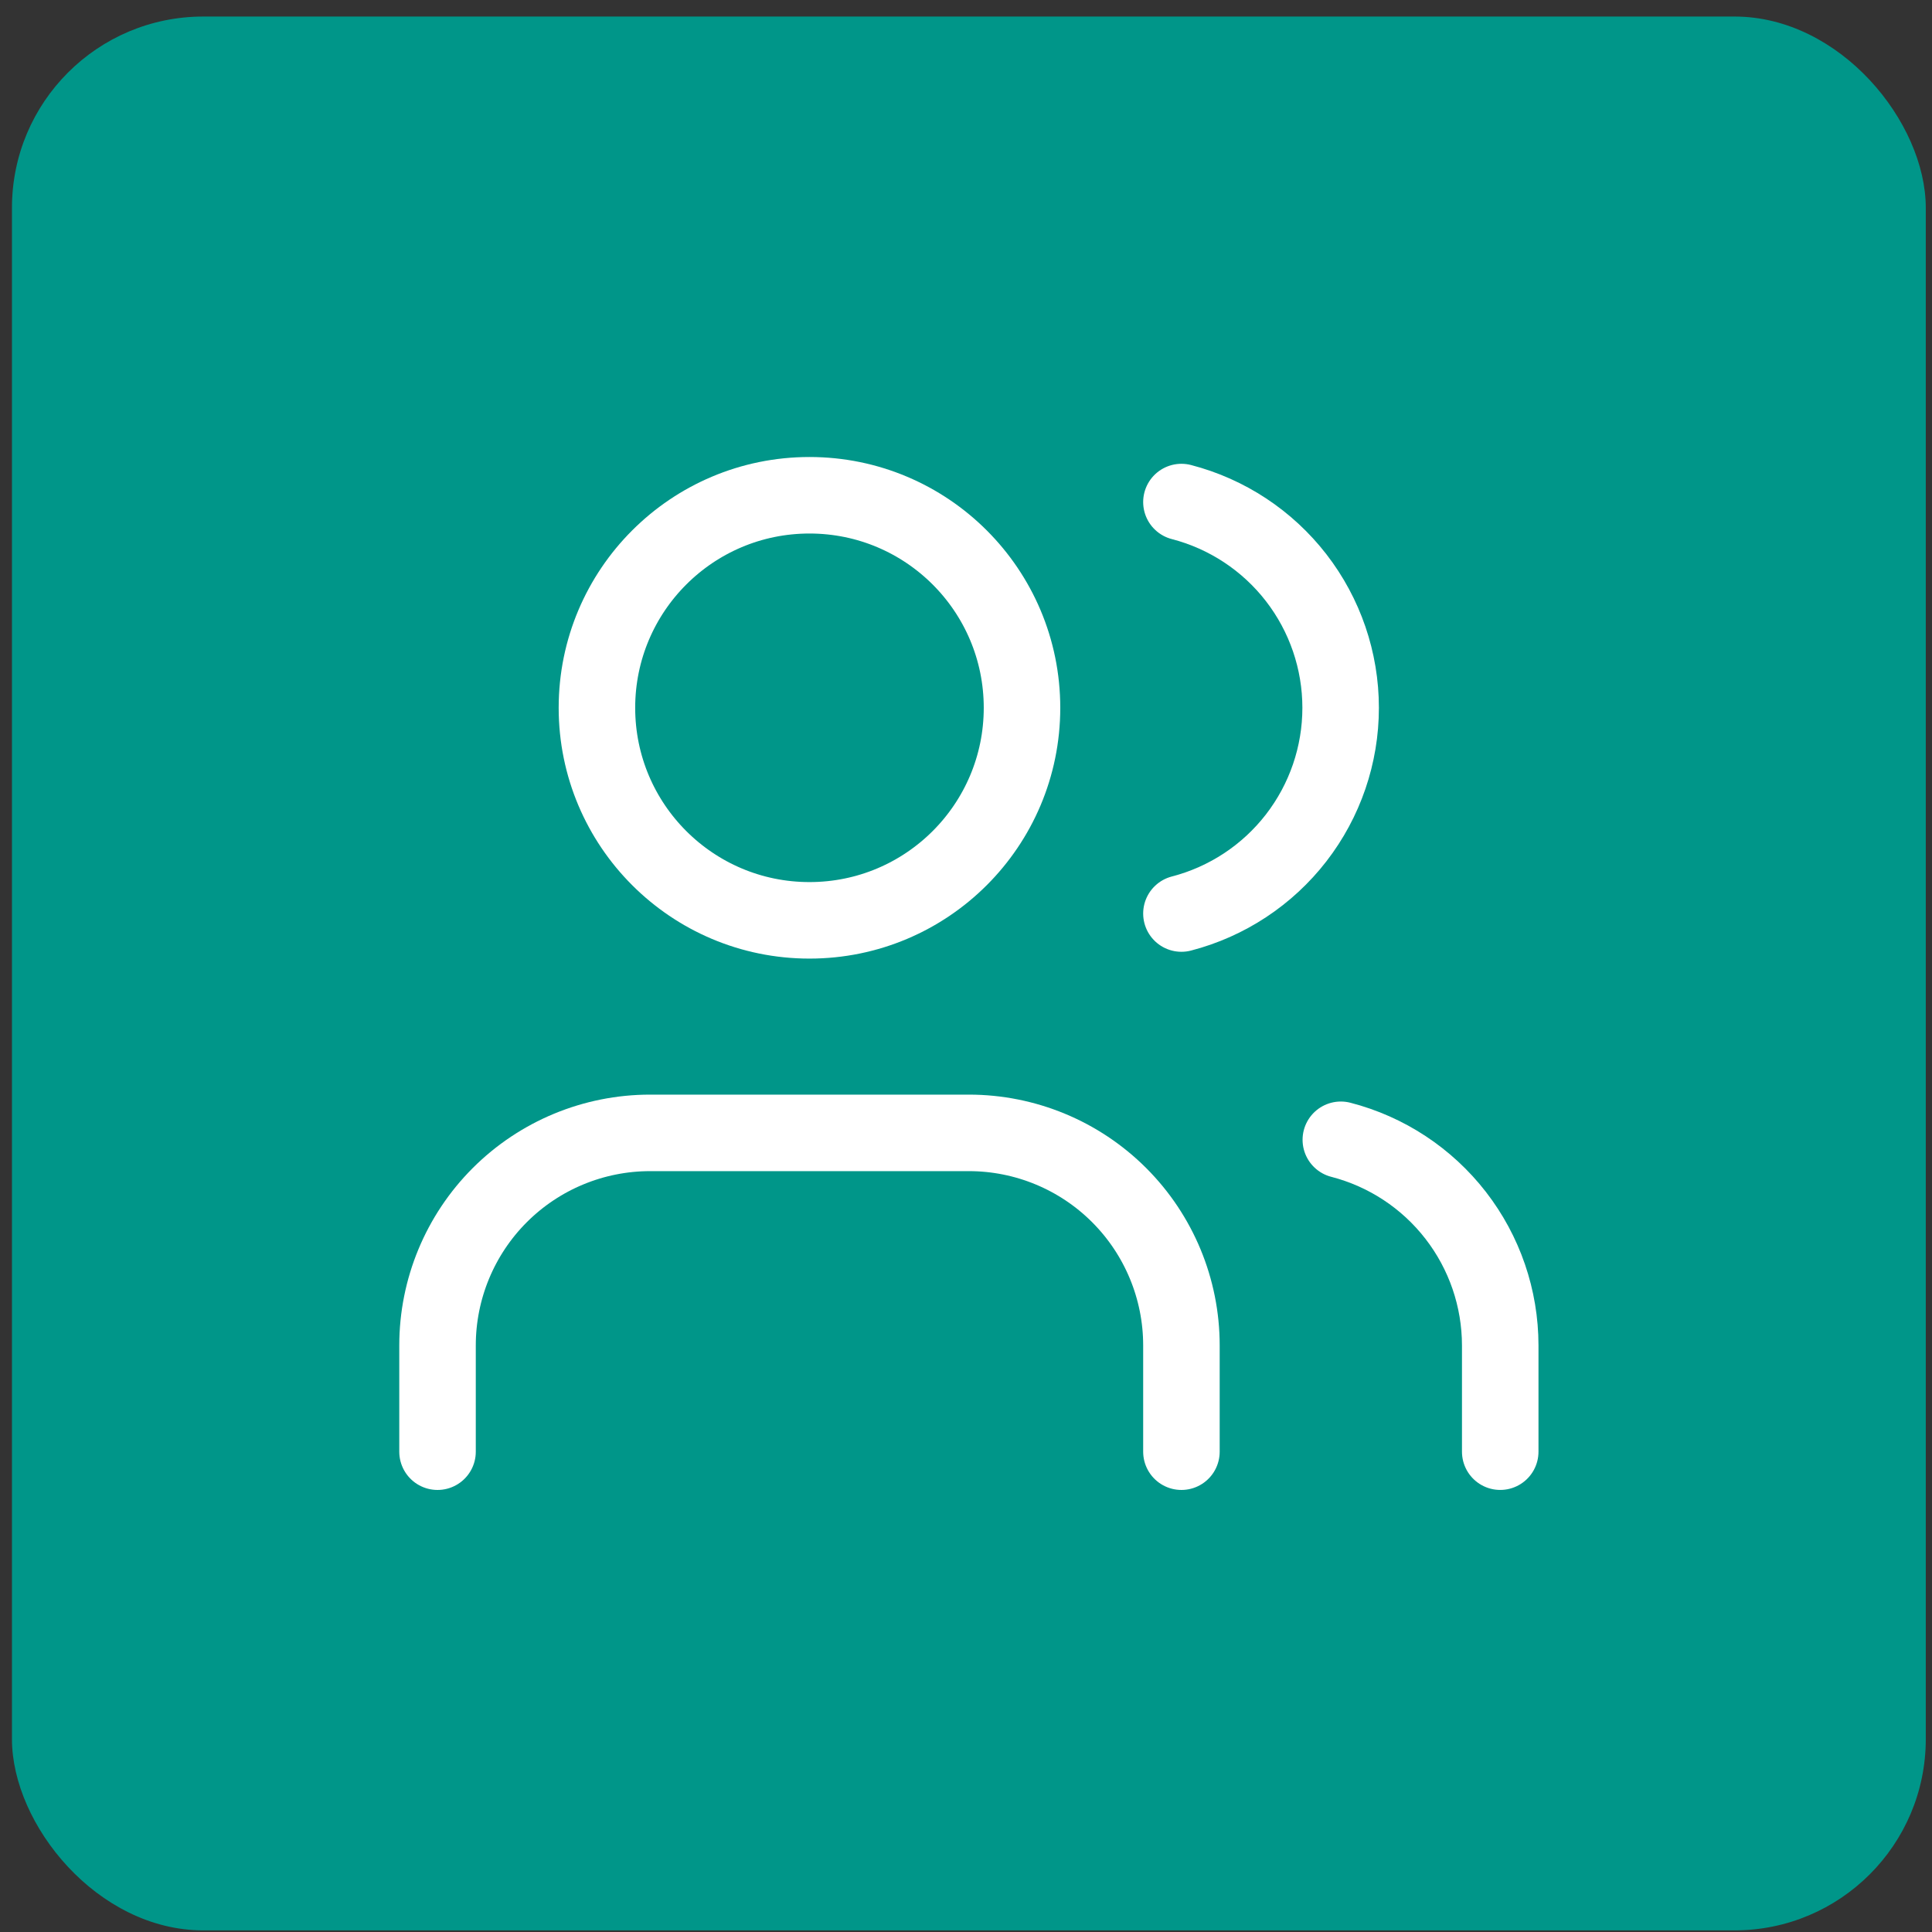
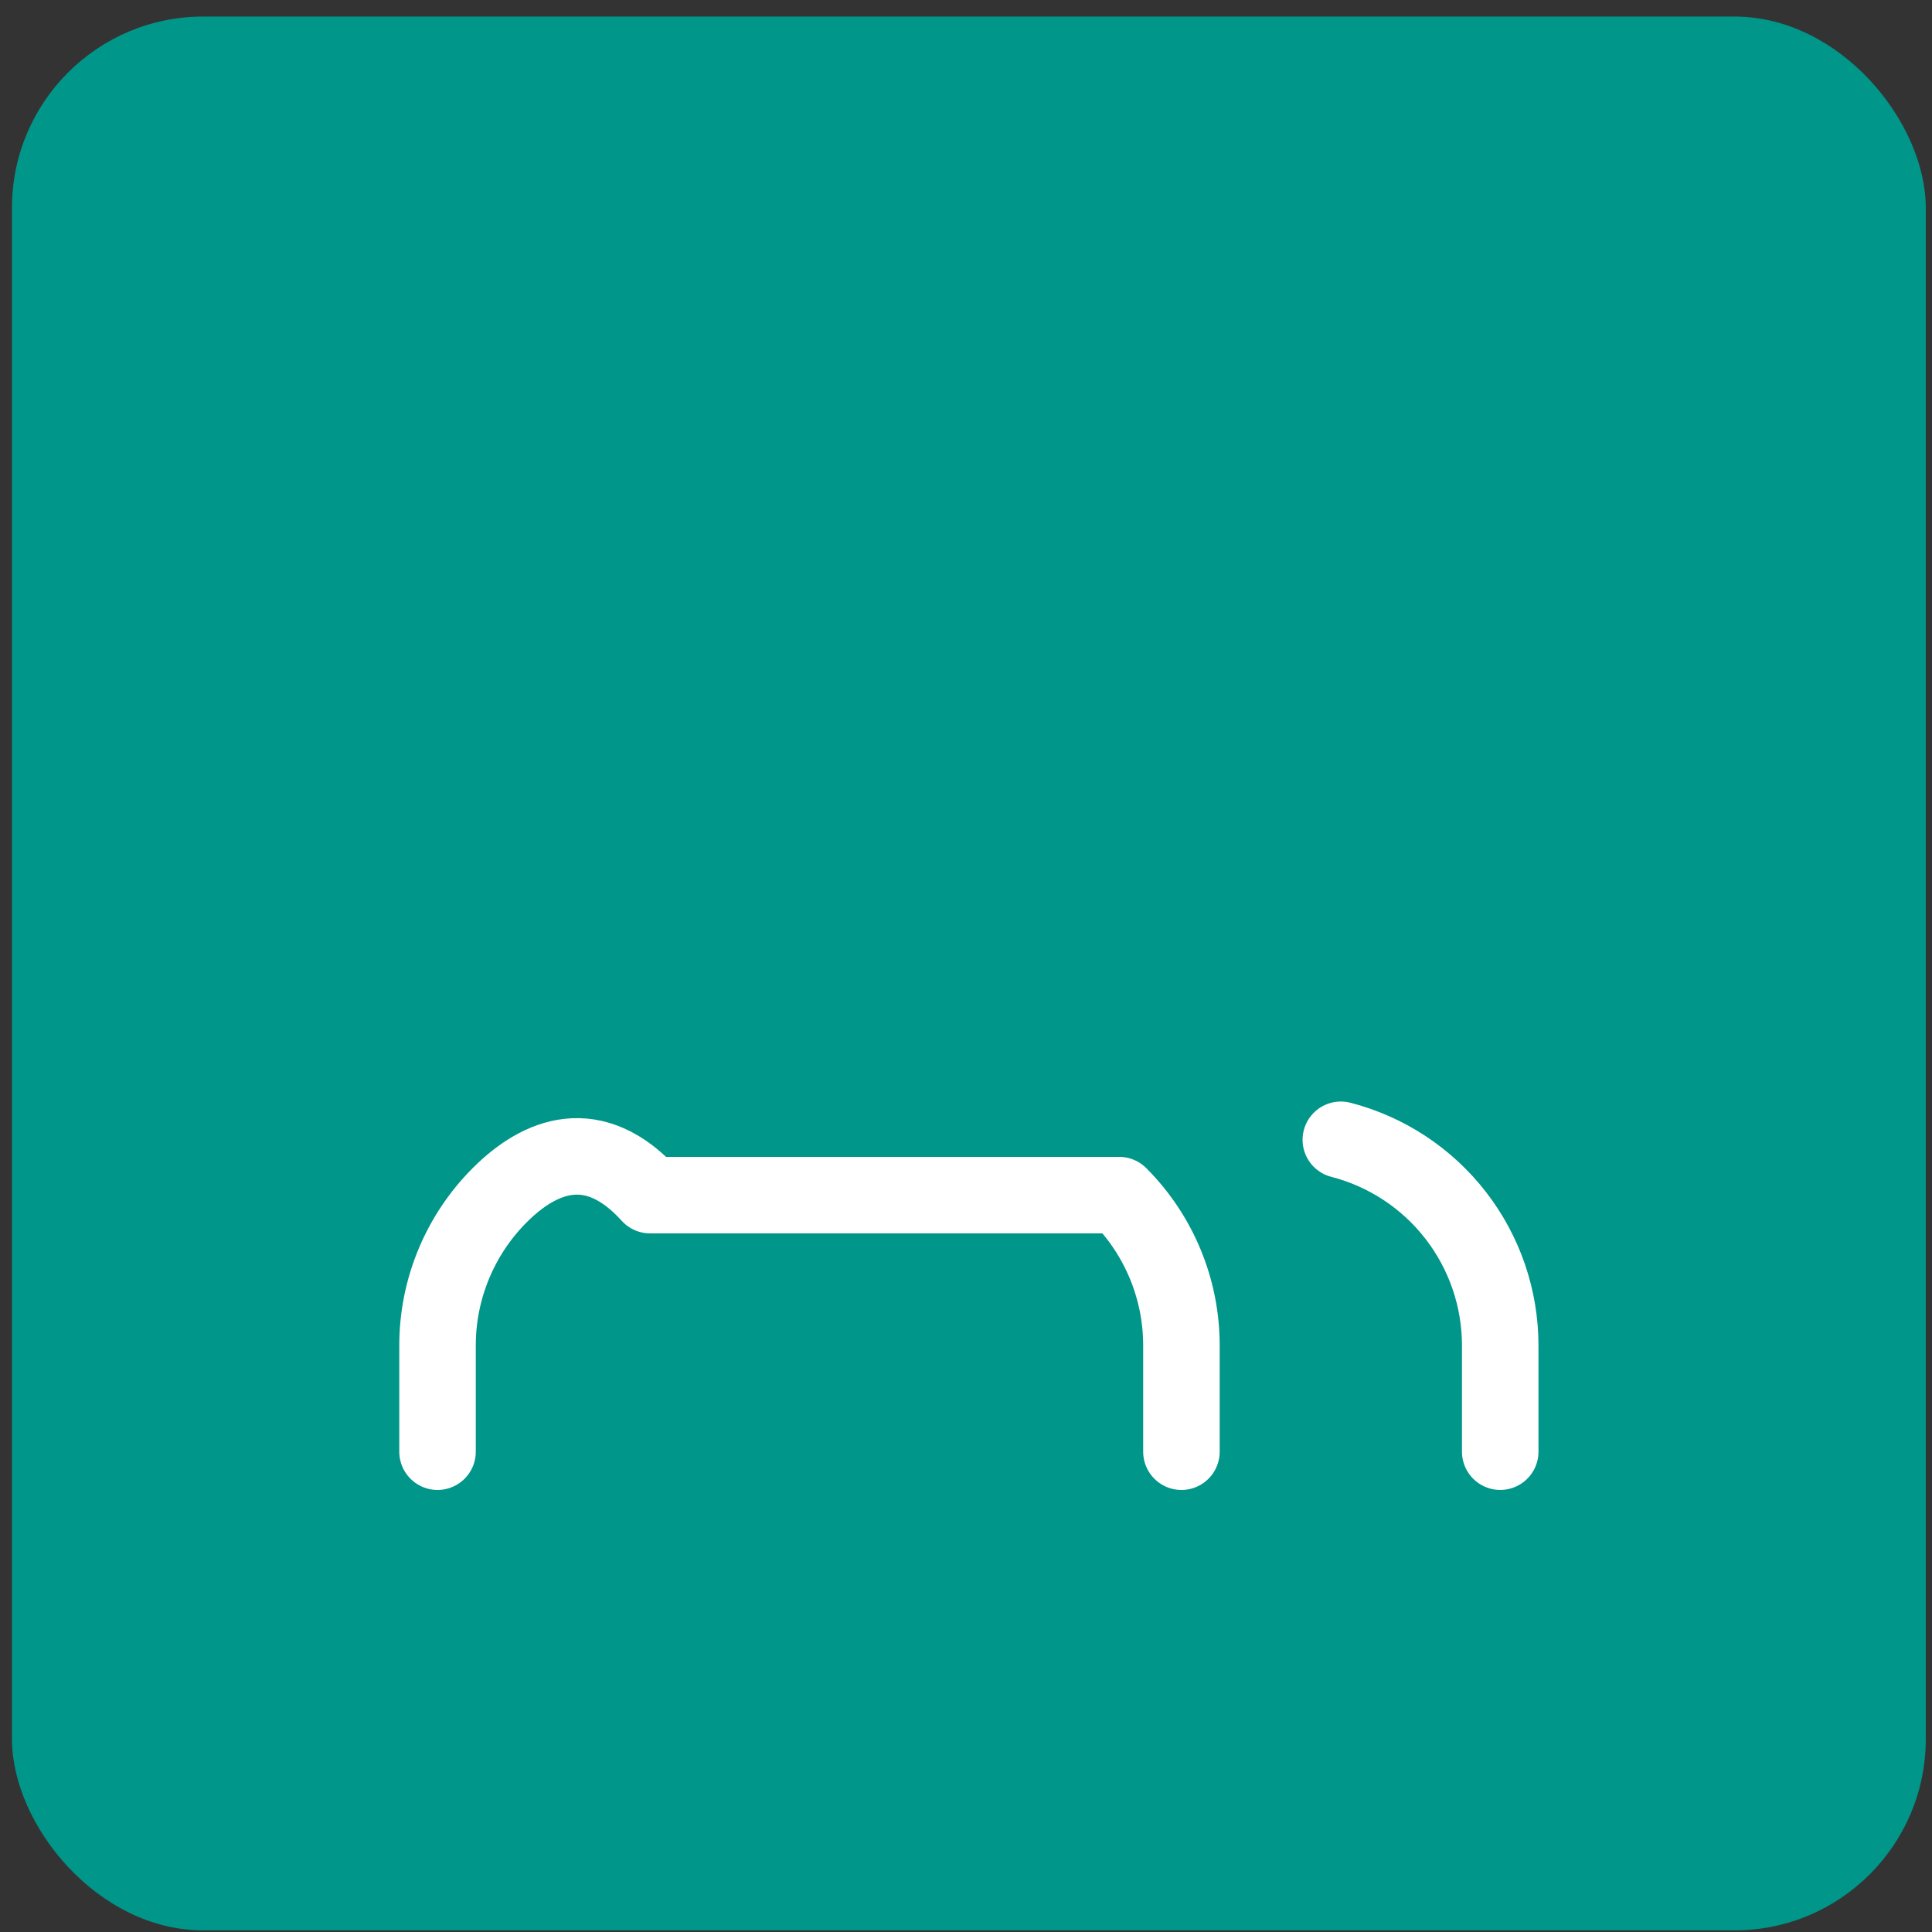
<svg xmlns="http://www.w3.org/2000/svg" width="101" height="101" viewBox="0 0 101 101" fill="none">
  <rect x="0" y="0" width="101" height="101" fill="#333333" stroke="none" />
  <rect x="0.625" y="0.865" width="100.05" height="100.05" rx="10" fill="#009689" />
-   <path d="M61.762 75.891V70.335C61.762 67.388 60.591 64.562 58.507 62.478C56.424 60.395 53.597 59.224 50.651 59.224H33.984C31.037 59.224 28.211 60.395 26.127 62.478C24.043 64.562 22.873 67.388 22.873 70.335V75.891" stroke="white" stroke-width="4" stroke-linecap="round" stroke-linejoin="round" />
-   <path d="M61.762 26.246C64.144 26.864 66.254 28.255 67.761 30.202C69.267 32.148 70.085 34.54 70.085 37.002C70.085 39.463 69.267 41.855 67.761 43.801C66.254 45.748 64.144 47.139 61.762 47.757" stroke="white" stroke-width="4" stroke-linecap="round" stroke-linejoin="round" />
+   <path d="M61.762 75.891V70.335C61.762 67.388 60.591 64.562 58.507 62.478H33.984C31.037 59.224 28.211 60.395 26.127 62.478C24.043 64.562 22.873 67.388 22.873 70.335V75.891" stroke="white" stroke-width="4" stroke-linecap="round" stroke-linejoin="round" />
  <path d="M78.428 75.89V70.335C78.427 67.873 77.607 65.481 76.099 63.536C74.591 61.59 72.479 60.2 70.095 59.585" stroke="white" stroke-width="4" stroke-linecap="round" stroke-linejoin="round" />
-   <path d="M42.317 48.113C48.454 48.113 53.428 43.138 53.428 37.002C53.428 30.865 48.454 25.891 42.317 25.891C36.181 25.891 31.206 30.865 31.206 37.002C31.206 43.138 36.181 48.113 42.317 48.113Z" stroke="white" stroke-width="4" stroke-linecap="round" stroke-linejoin="round" />
</svg>